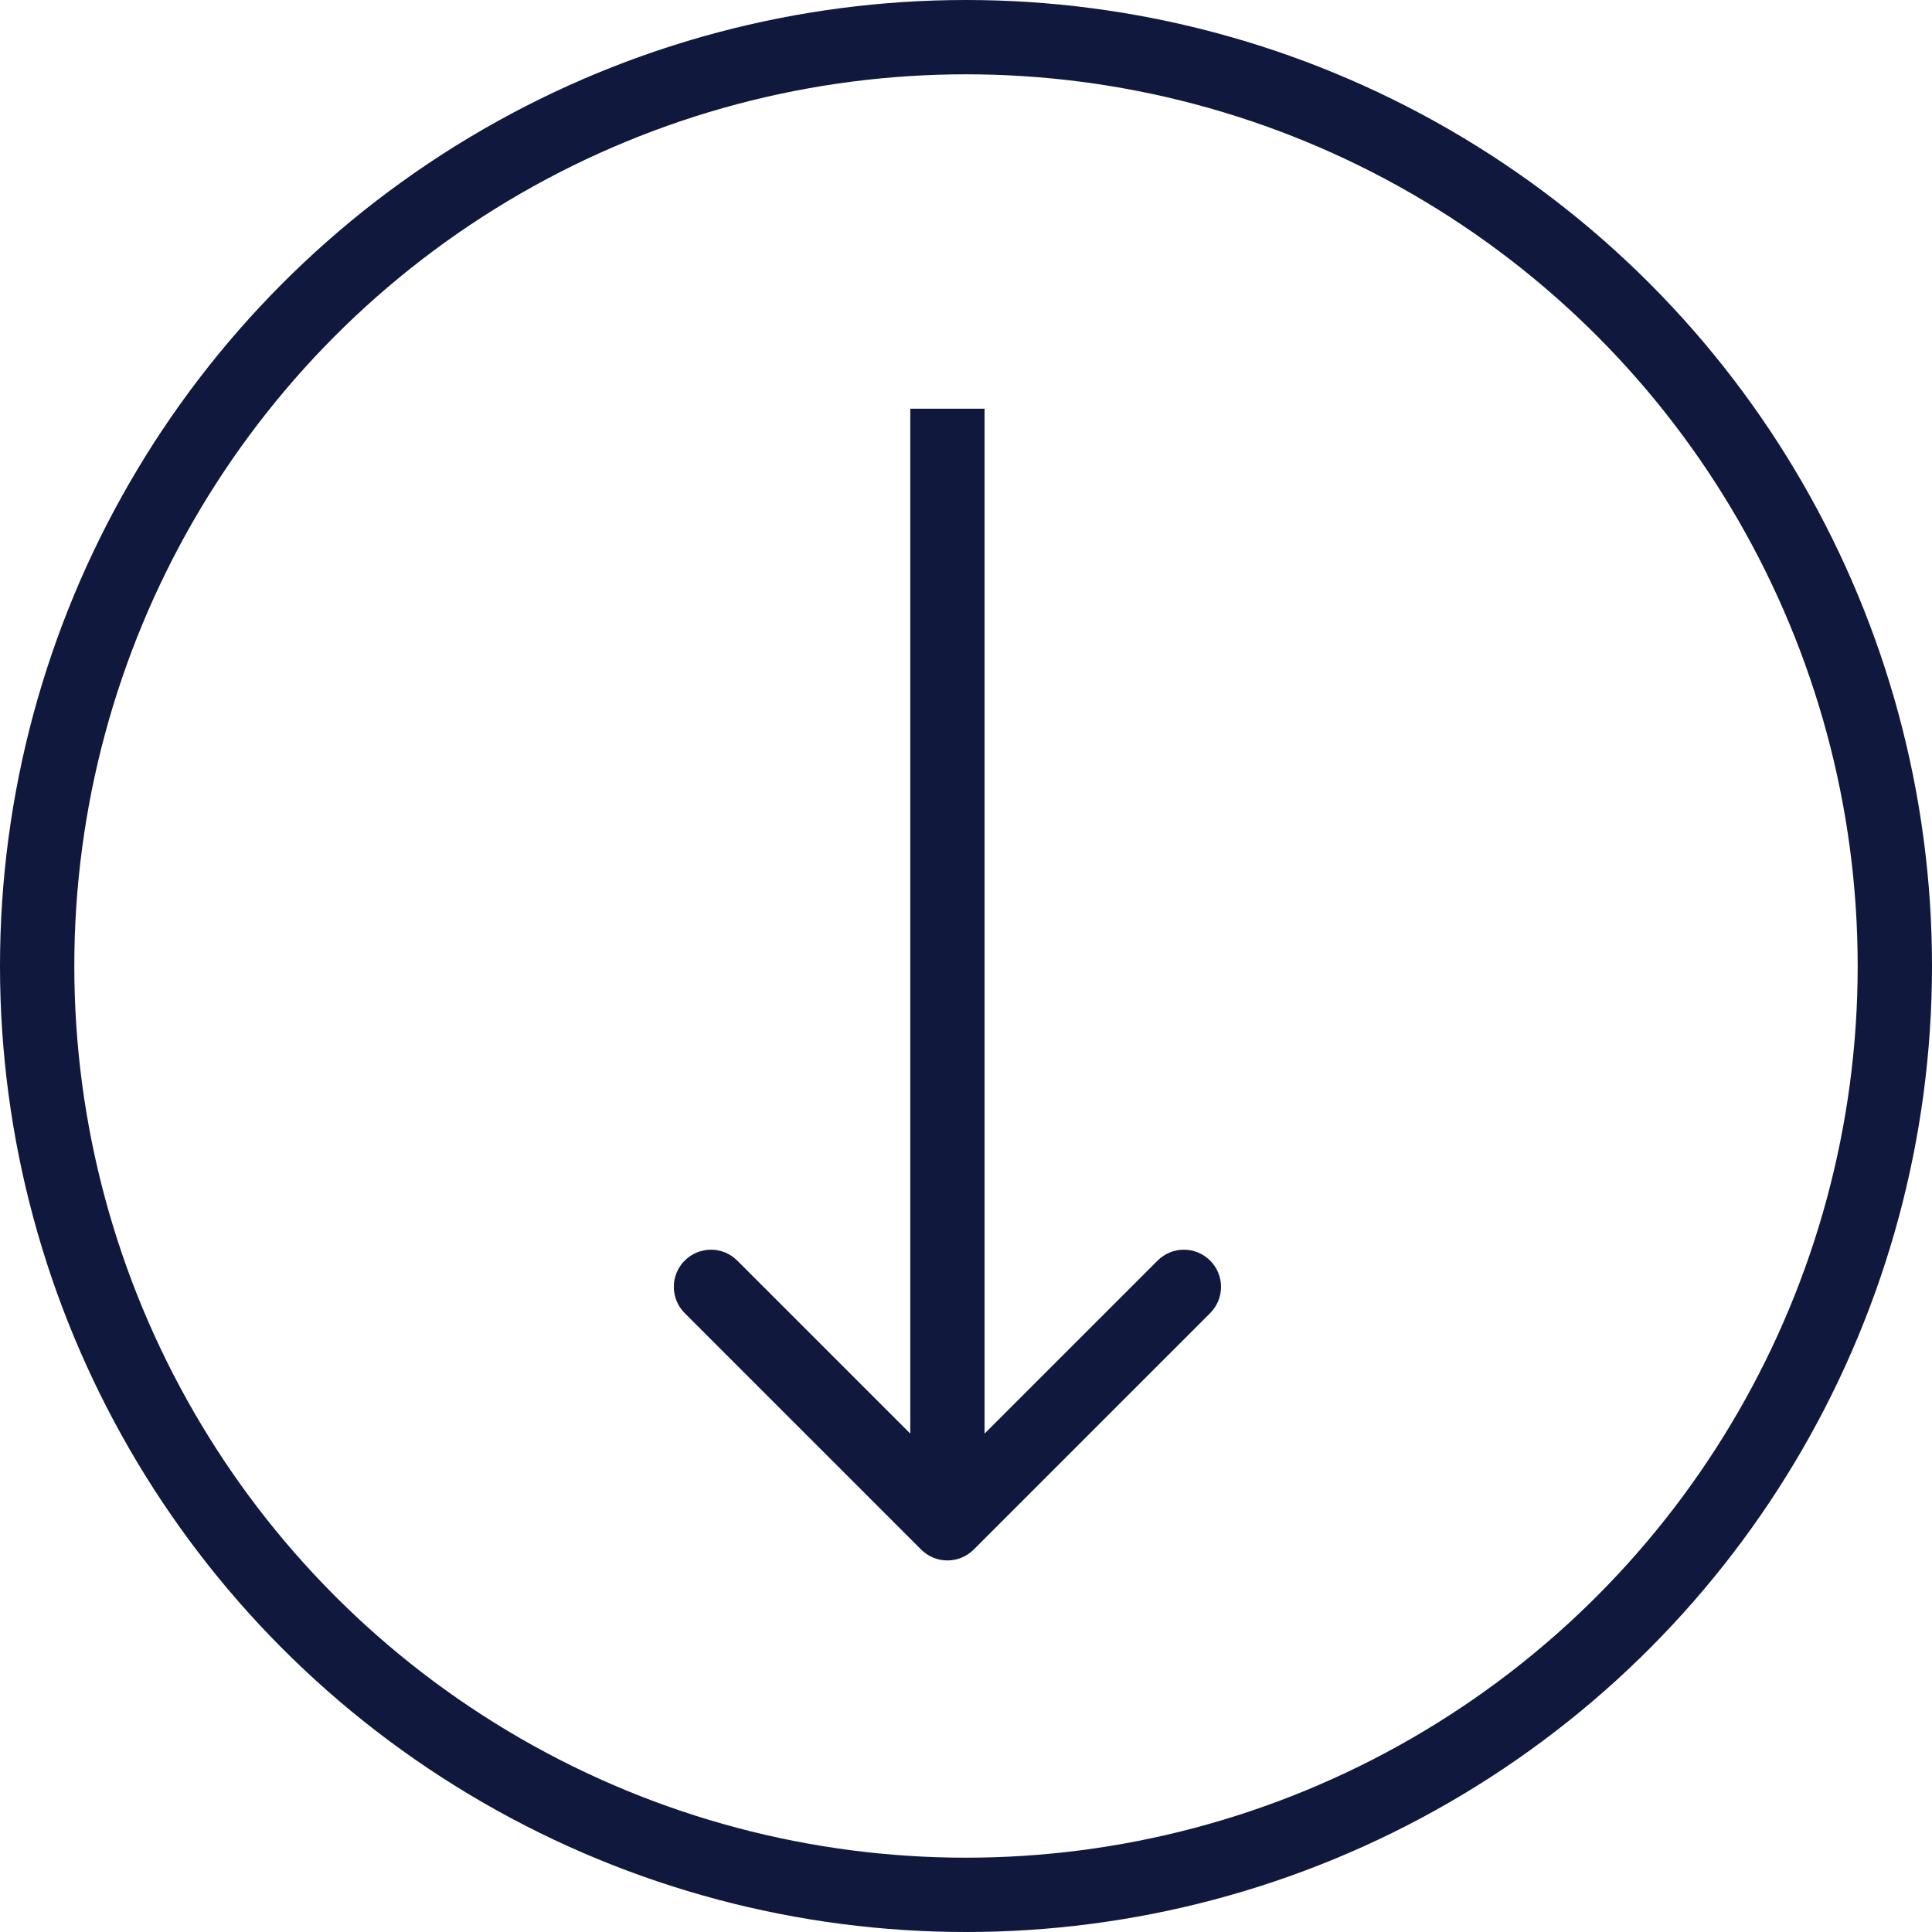
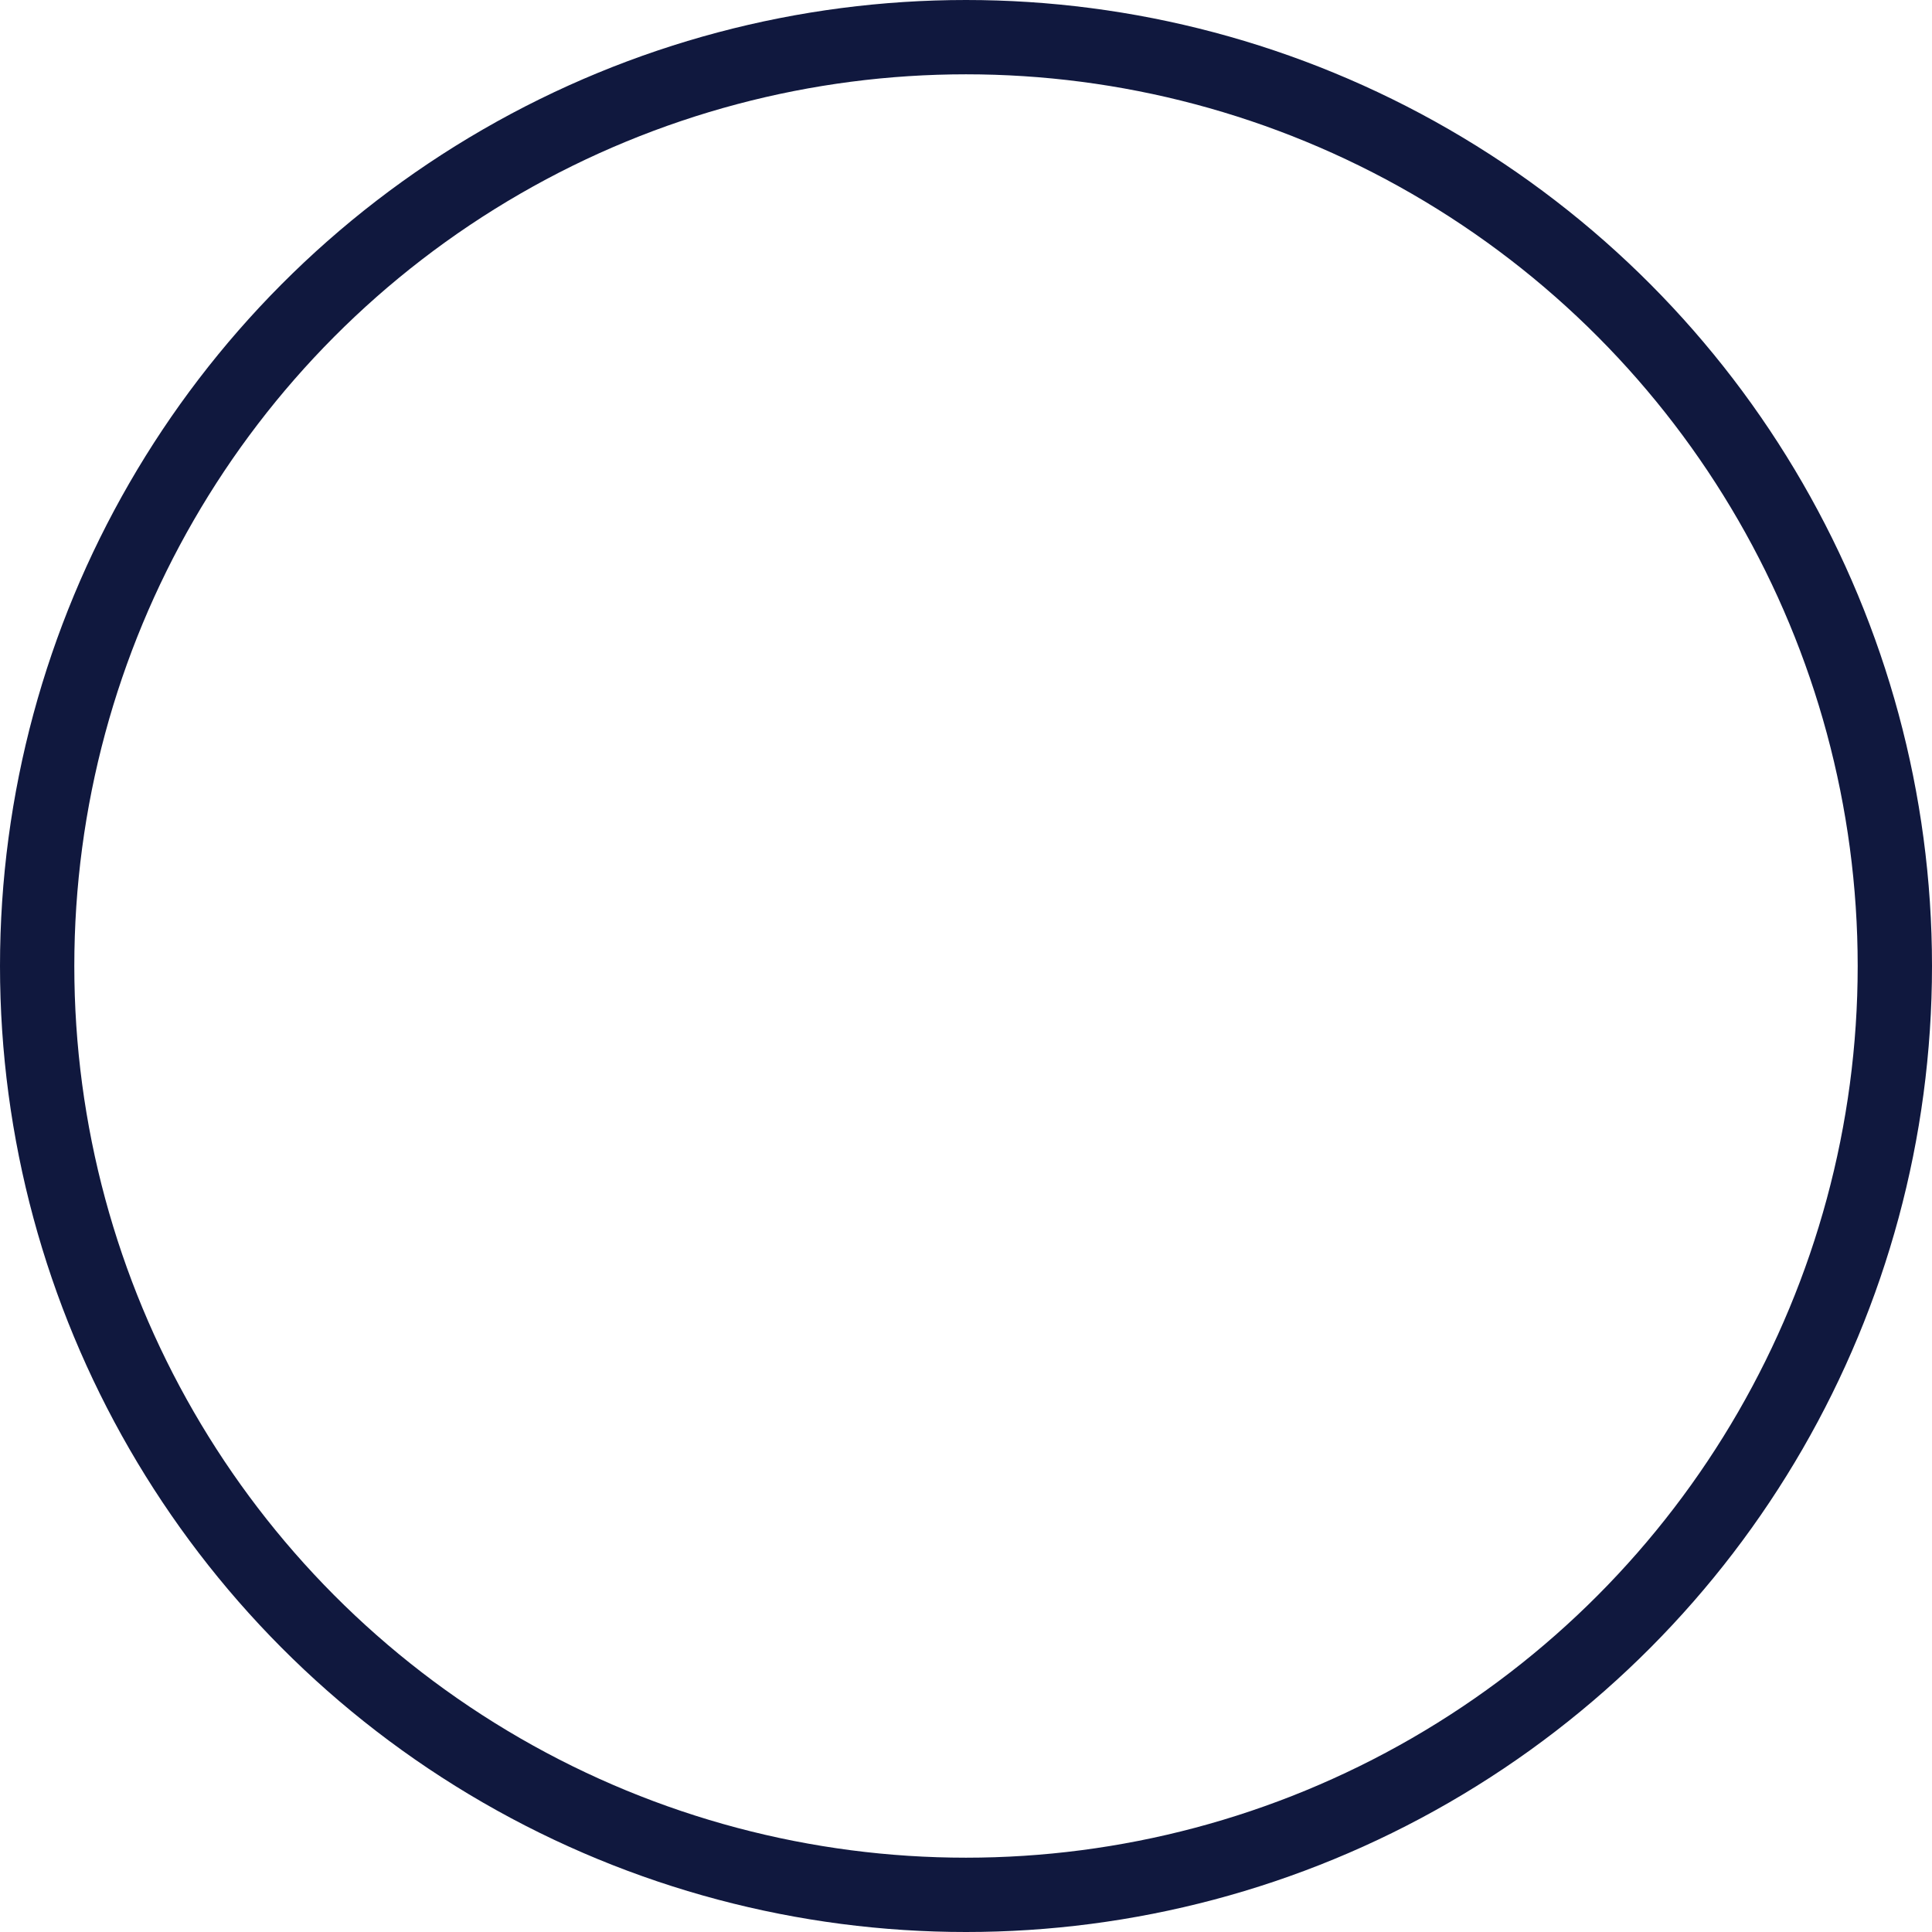
<svg xmlns="http://www.w3.org/2000/svg" width="82" height="82" viewBox="0 0 82 82" fill="none">
  <circle cx="41" cy="41" r="39.423" stroke="#10183E" stroke-width="3.154" />
-   <path d="M39.096 65.768C39.712 66.384 40.711 66.384 41.327 65.768L51.362 55.733C51.978 55.117 51.978 54.119 51.362 53.503C50.746 52.887 49.748 52.887 49.132 53.503L40.211 62.423L31.291 53.503C30.675 52.887 29.677 52.887 29.061 53.503C28.445 54.119 28.445 55.117 29.061 55.733L39.096 65.768ZM38.635 17.346L38.635 64.653L41.788 64.653L41.788 17.346L38.635 17.346Z" fill="#10183E" />
</svg>